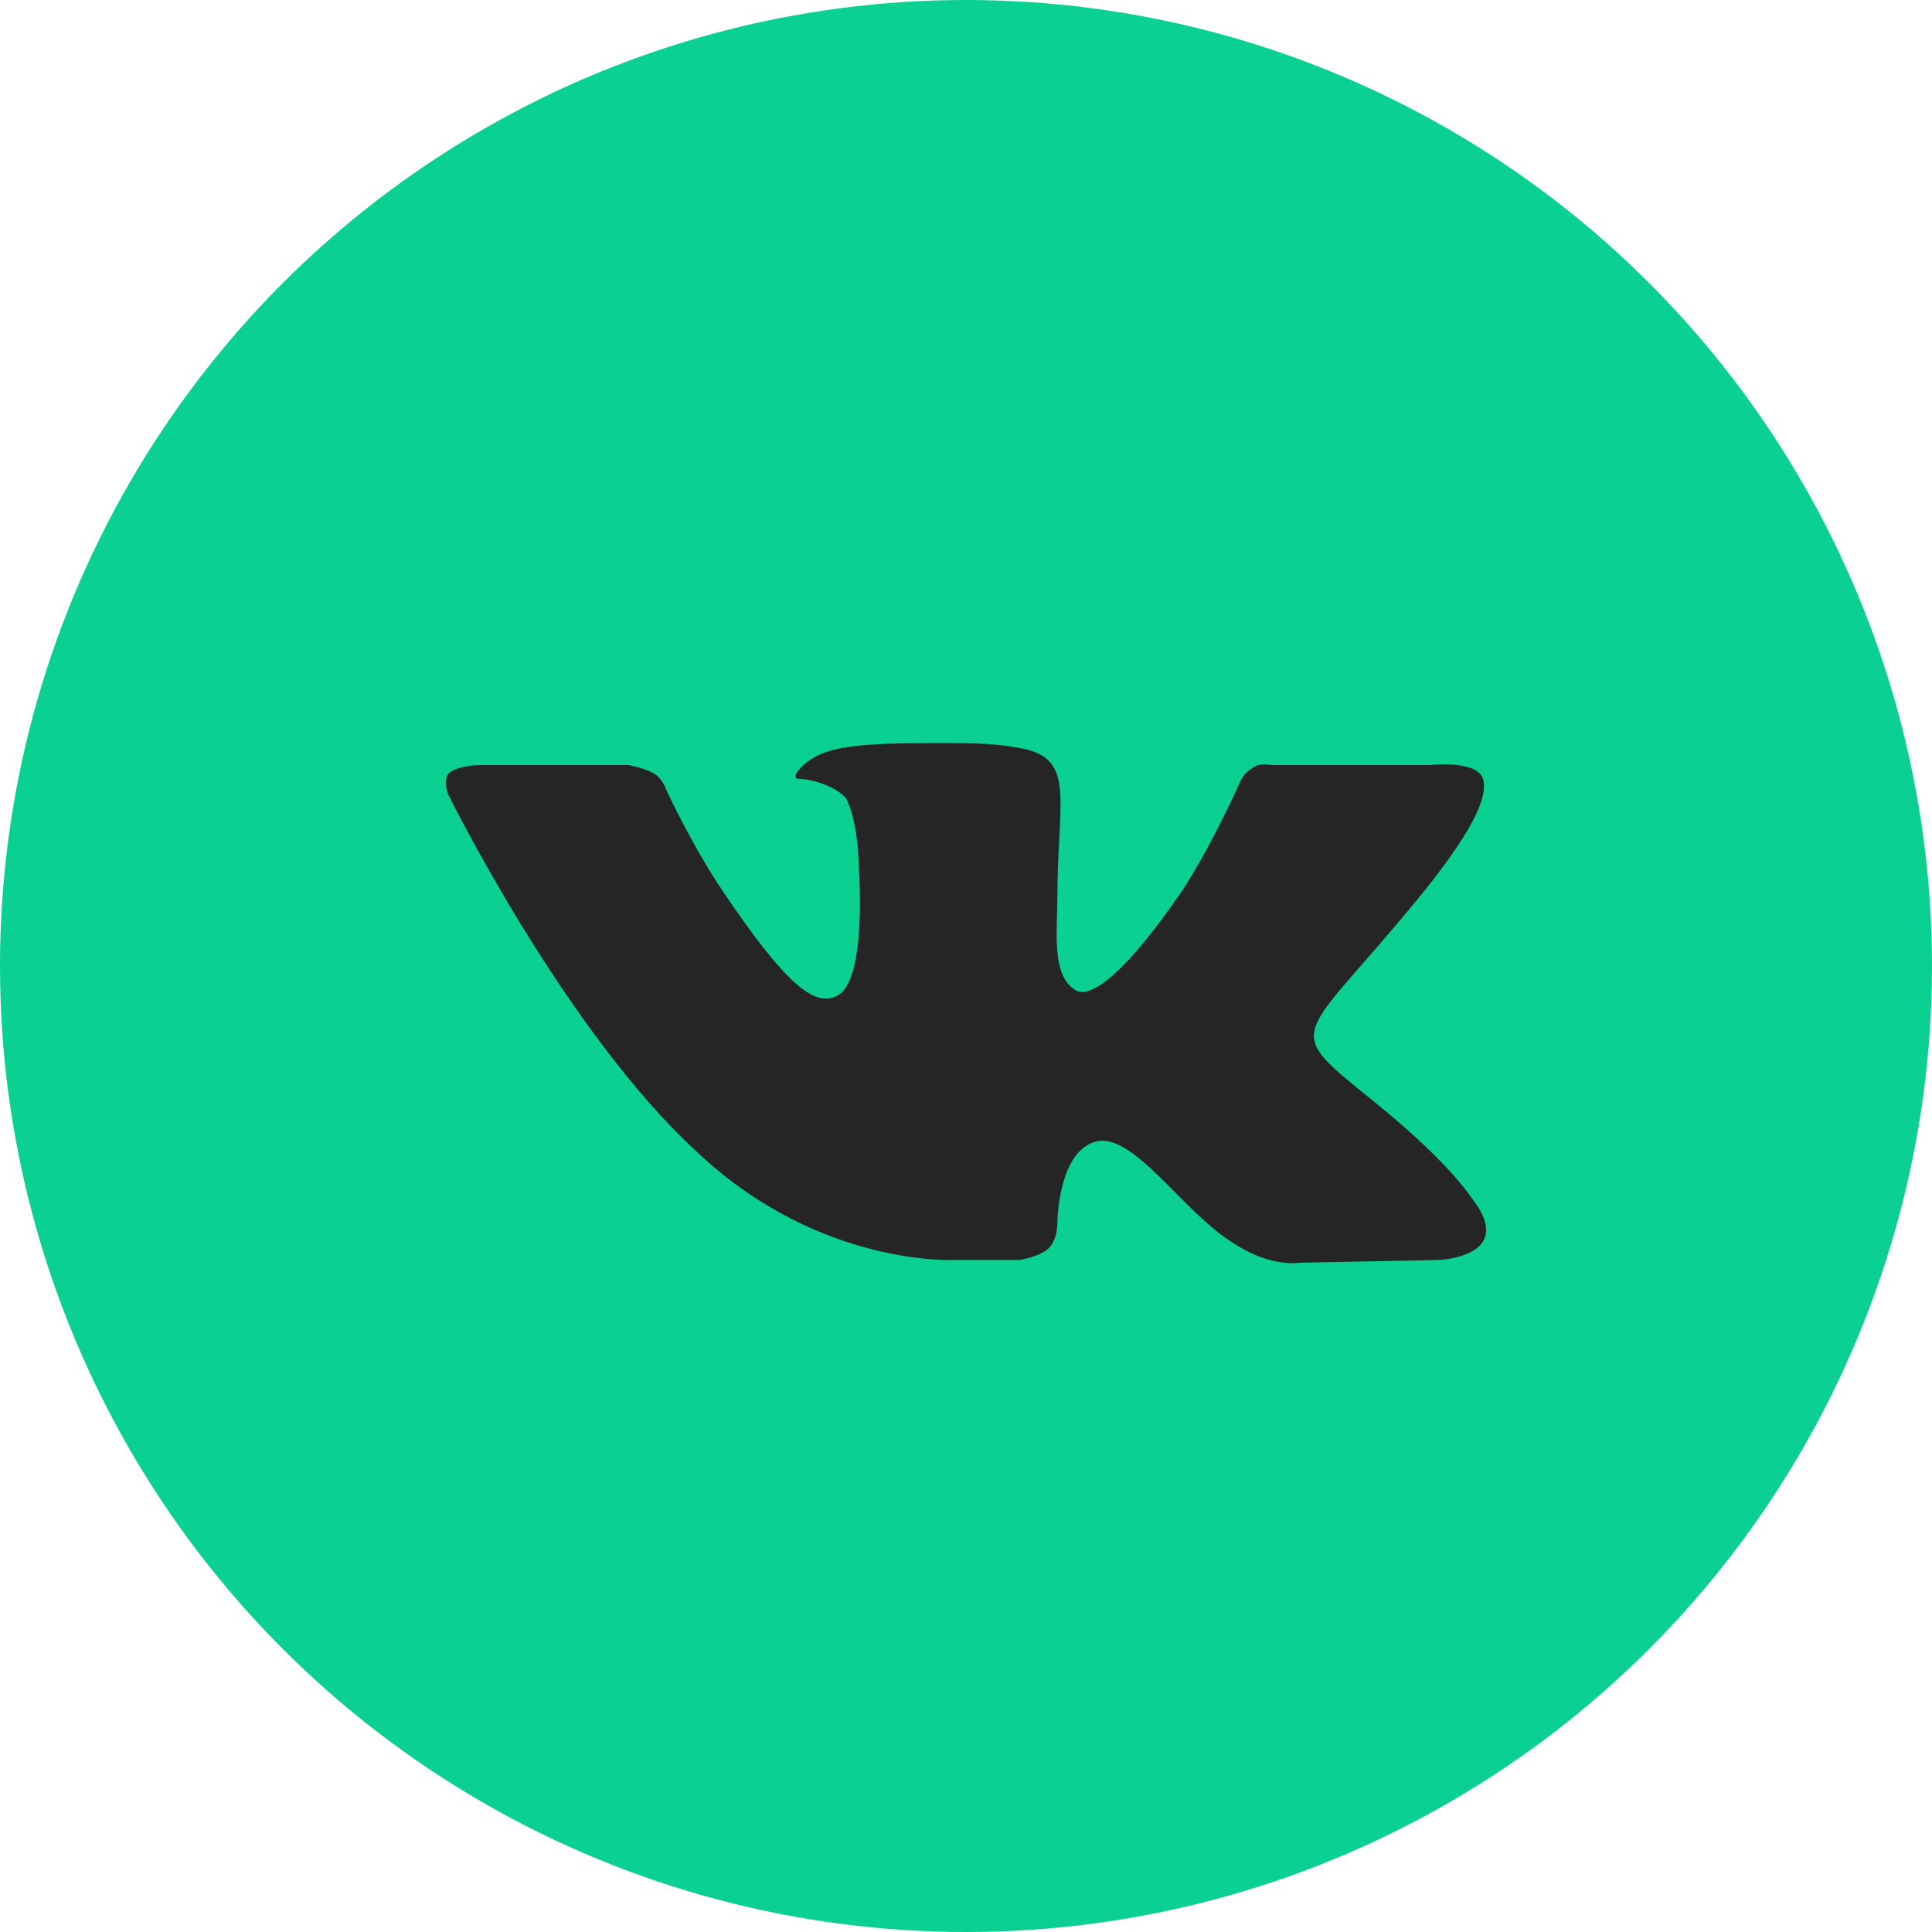
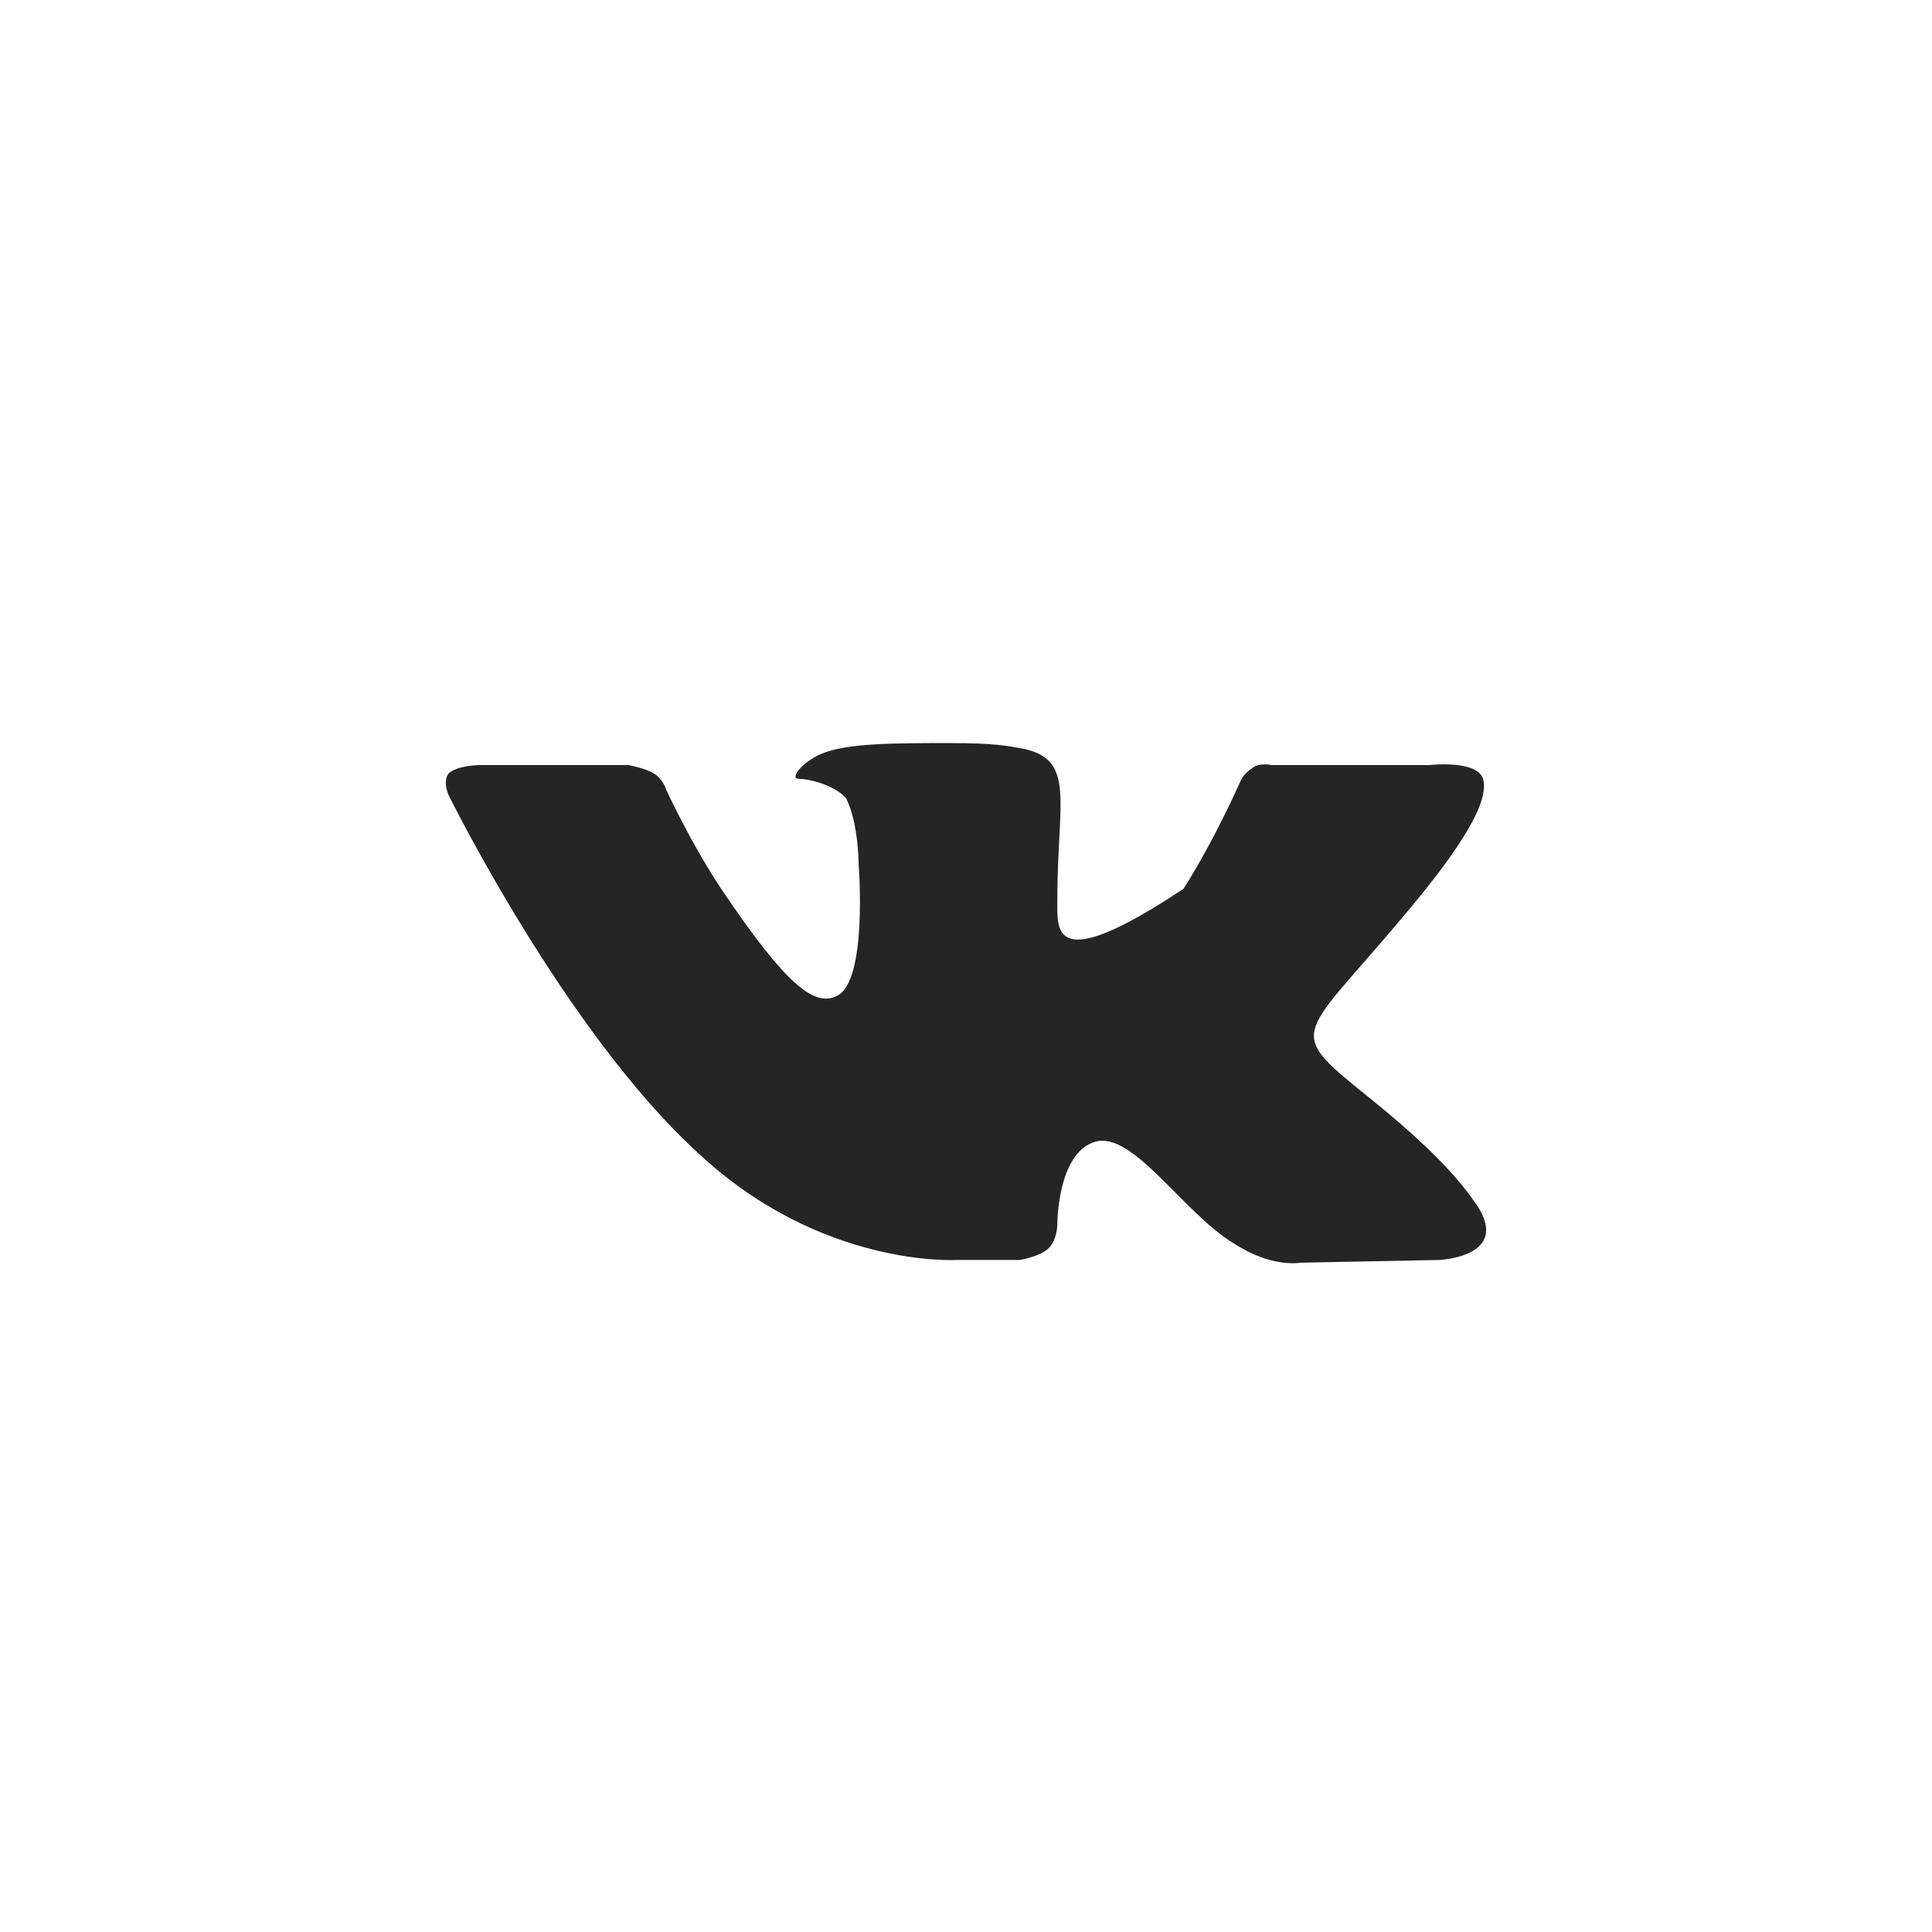
<svg xmlns="http://www.w3.org/2000/svg" width="26" height="26" viewBox="0 0 26 26" fill="none">
-   <circle cx="13" cy="13" r="13" fill="#0AD091" />
-   <path fill-rule="evenodd" clip-rule="evenodd" d="M12.871 16.956H13.72C13.72 16.956 13.974 16.919 14.102 16.808C14.229 16.697 14.229 16.475 14.229 16.475C14.229 16.475 14.229 15.513 14.738 15.365C15.248 15.217 15.927 16.327 16.606 16.734C17.115 17.067 17.497 16.993 17.497 16.993L19.364 16.956C19.364 16.956 20.34 16.919 19.874 16.216C19.831 16.179 19.619 15.735 18.473 14.81C17.285 13.848 17.454 14.033 18.855 12.368C19.704 11.369 20.043 10.777 19.958 10.481C19.874 10.222 19.237 10.296 19.237 10.296H17.115C17.115 10.296 16.945 10.259 16.86 10.333C16.733 10.407 16.691 10.518 16.691 10.518C16.691 10.518 16.351 11.295 15.927 11.961C14.993 13.33 14.611 13.404 14.483 13.33C14.144 13.145 14.229 12.516 14.229 12.109C14.229 10.777 14.483 10.222 13.762 10.074C13.55 10.037 13.38 10 12.786 10C12.022 10 11.385 10 11.046 10.148C10.791 10.259 10.621 10.481 10.749 10.481C10.876 10.481 11.216 10.555 11.385 10.74C11.555 11.073 11.555 11.628 11.555 11.628C11.555 11.628 11.682 13.219 11.258 13.404C10.961 13.552 10.579 13.256 9.73 11.998C9.306 11.369 8.966 10.629 8.966 10.629C8.966 10.629 8.924 10.481 8.796 10.407C8.669 10.333 8.457 10.296 8.457 10.296H6.462C6.462 10.296 6.165 10.296 6.038 10.407C5.953 10.518 6.038 10.703 6.038 10.703C6.038 10.703 7.608 13.885 9.391 15.513C11.046 17.067 12.871 16.956 12.871 16.956Z" fill="#252525" />
+   <path fill-rule="evenodd" clip-rule="evenodd" d="M12.871 16.956H13.72C13.72 16.956 13.974 16.919 14.102 16.808C14.229 16.697 14.229 16.475 14.229 16.475C14.229 16.475 14.229 15.513 14.738 15.365C15.248 15.217 15.927 16.327 16.606 16.734C17.115 17.067 17.497 16.993 17.497 16.993L19.364 16.956C19.364 16.956 20.34 16.919 19.874 16.216C19.831 16.179 19.619 15.735 18.473 14.81C17.285 13.848 17.454 14.033 18.855 12.368C19.704 11.369 20.043 10.777 19.958 10.481C19.874 10.222 19.237 10.296 19.237 10.296H17.115C17.115 10.296 16.945 10.259 16.86 10.333C16.733 10.407 16.691 10.518 16.691 10.518C16.691 10.518 16.351 11.295 15.927 11.961C14.144 13.145 14.229 12.516 14.229 12.109C14.229 10.777 14.483 10.222 13.762 10.074C13.55 10.037 13.38 10 12.786 10C12.022 10 11.385 10 11.046 10.148C10.791 10.259 10.621 10.481 10.749 10.481C10.876 10.481 11.216 10.555 11.385 10.74C11.555 11.073 11.555 11.628 11.555 11.628C11.555 11.628 11.682 13.219 11.258 13.404C10.961 13.552 10.579 13.256 9.73 11.998C9.306 11.369 8.966 10.629 8.966 10.629C8.966 10.629 8.924 10.481 8.796 10.407C8.669 10.333 8.457 10.296 8.457 10.296H6.462C6.462 10.296 6.165 10.296 6.038 10.407C5.953 10.518 6.038 10.703 6.038 10.703C6.038 10.703 7.608 13.885 9.391 15.513C11.046 17.067 12.871 16.956 12.871 16.956Z" fill="#252525" />
</svg>